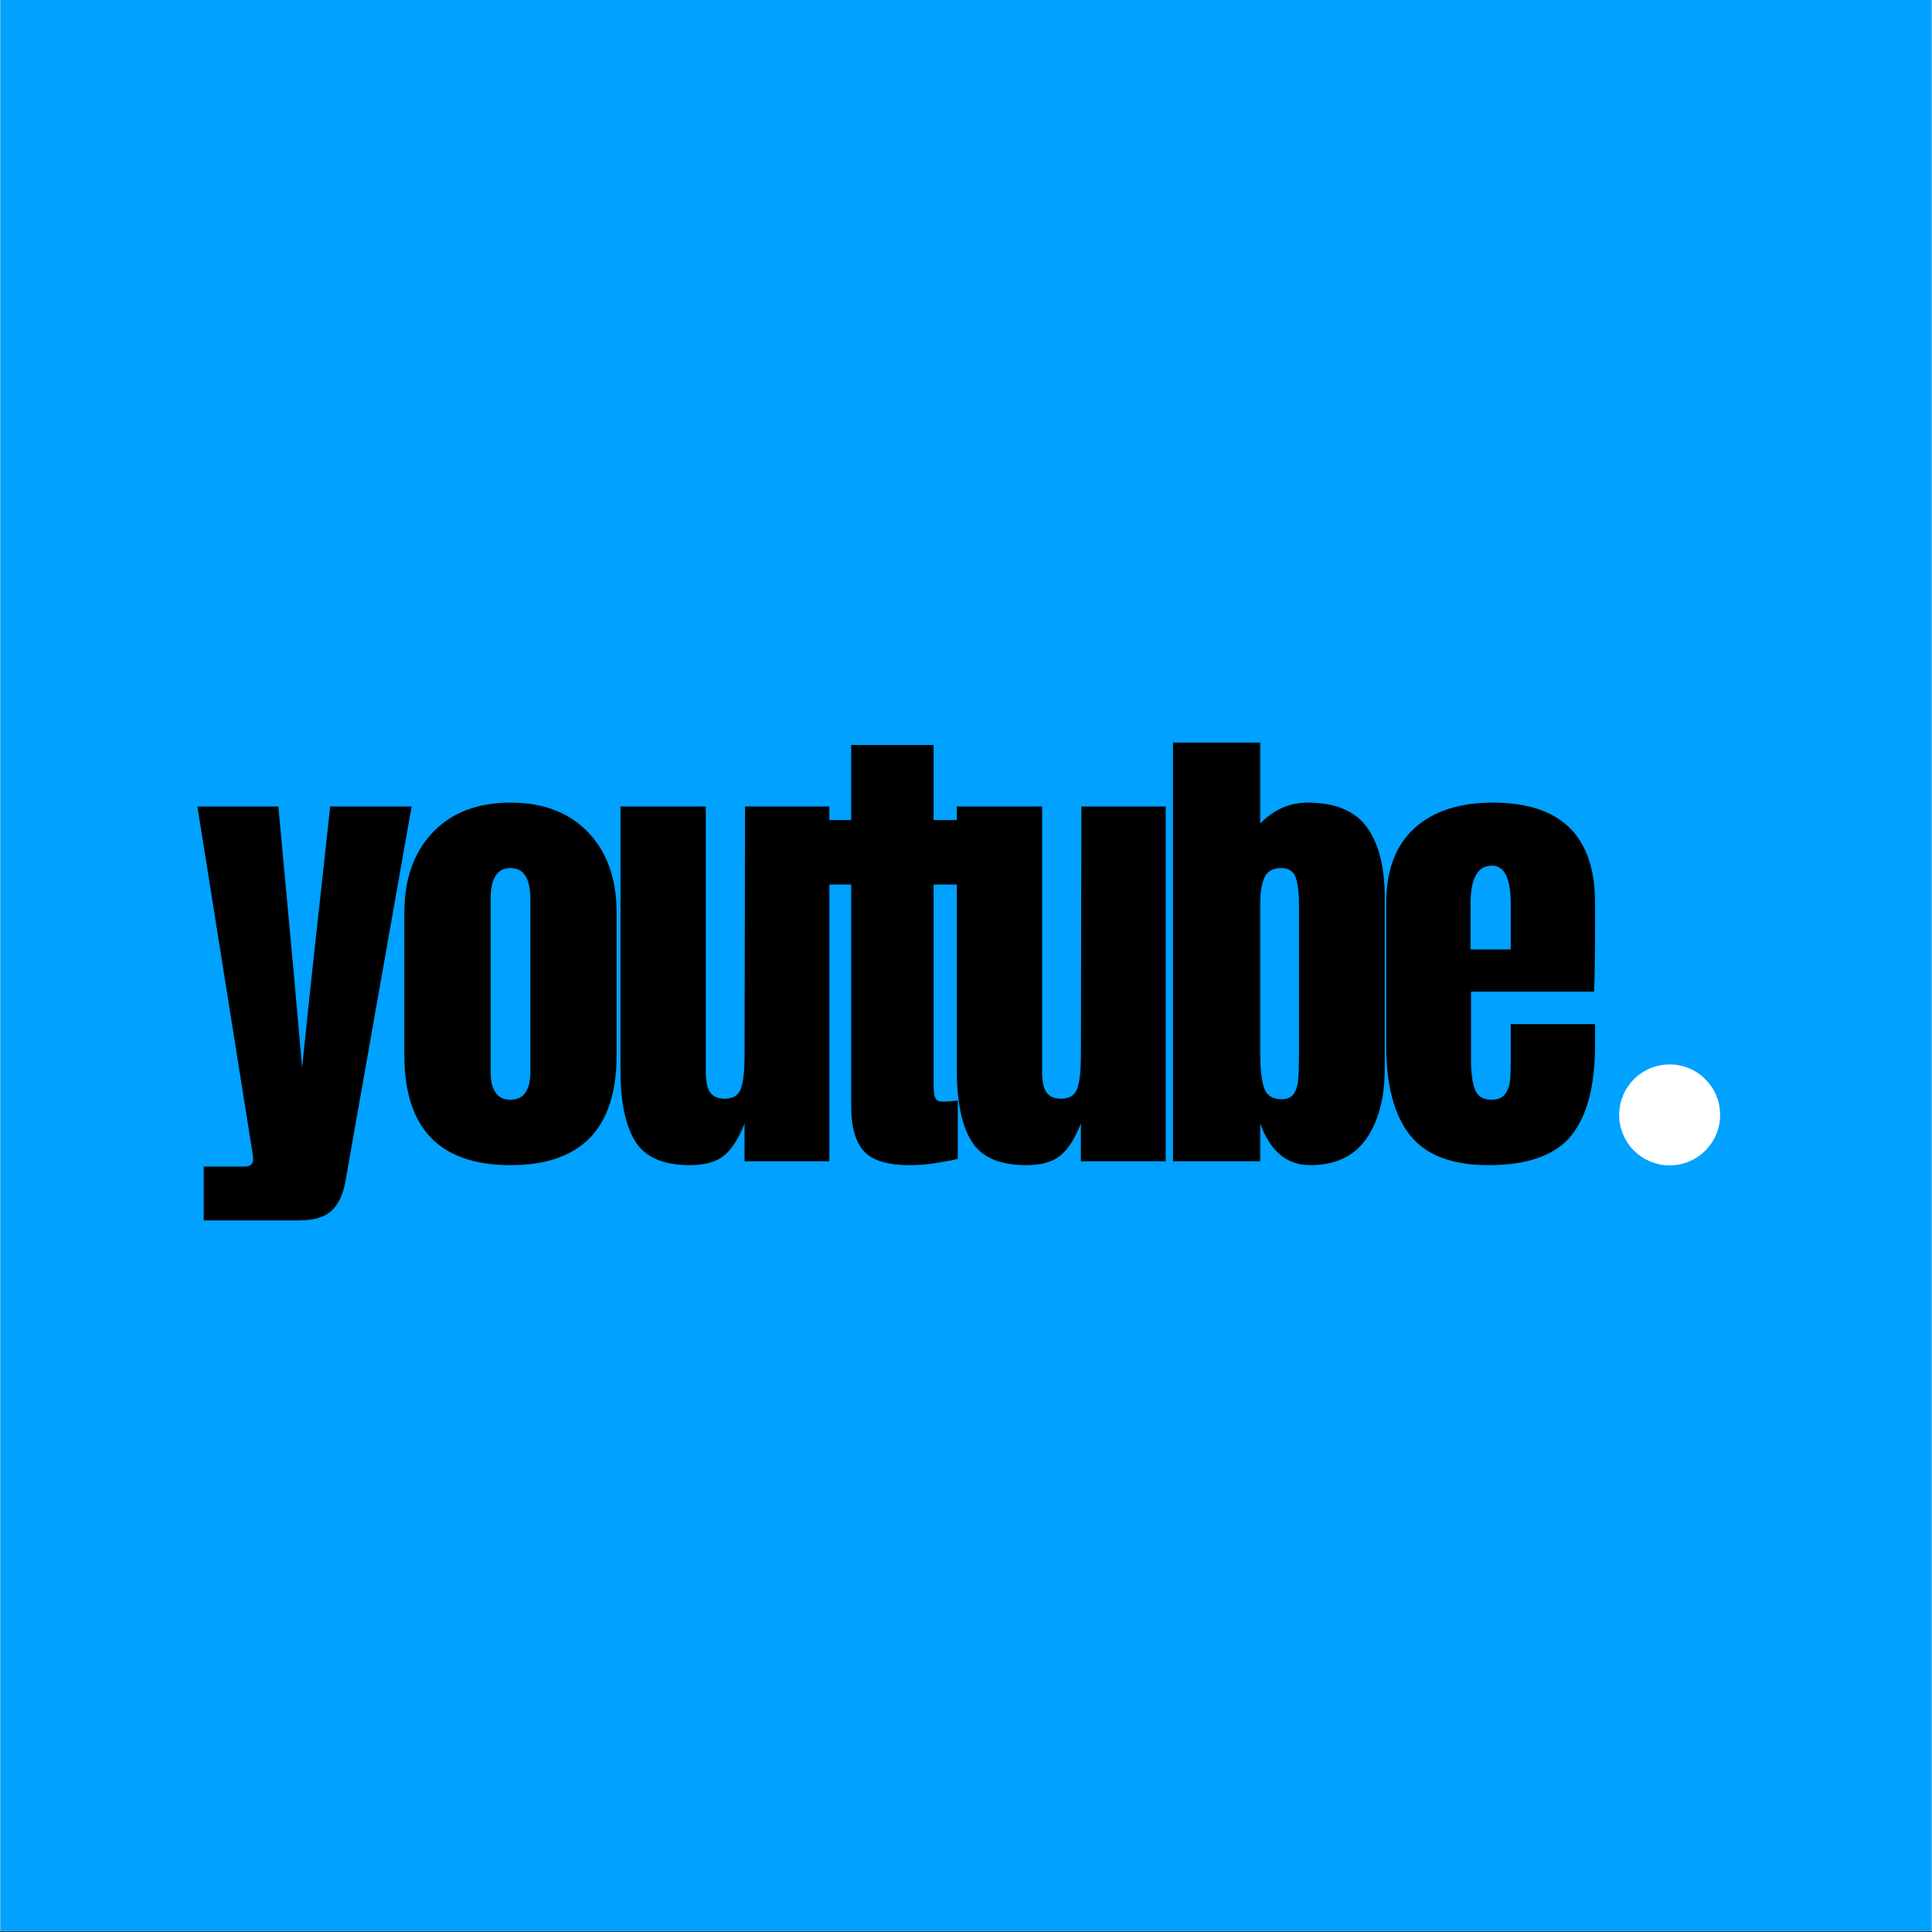
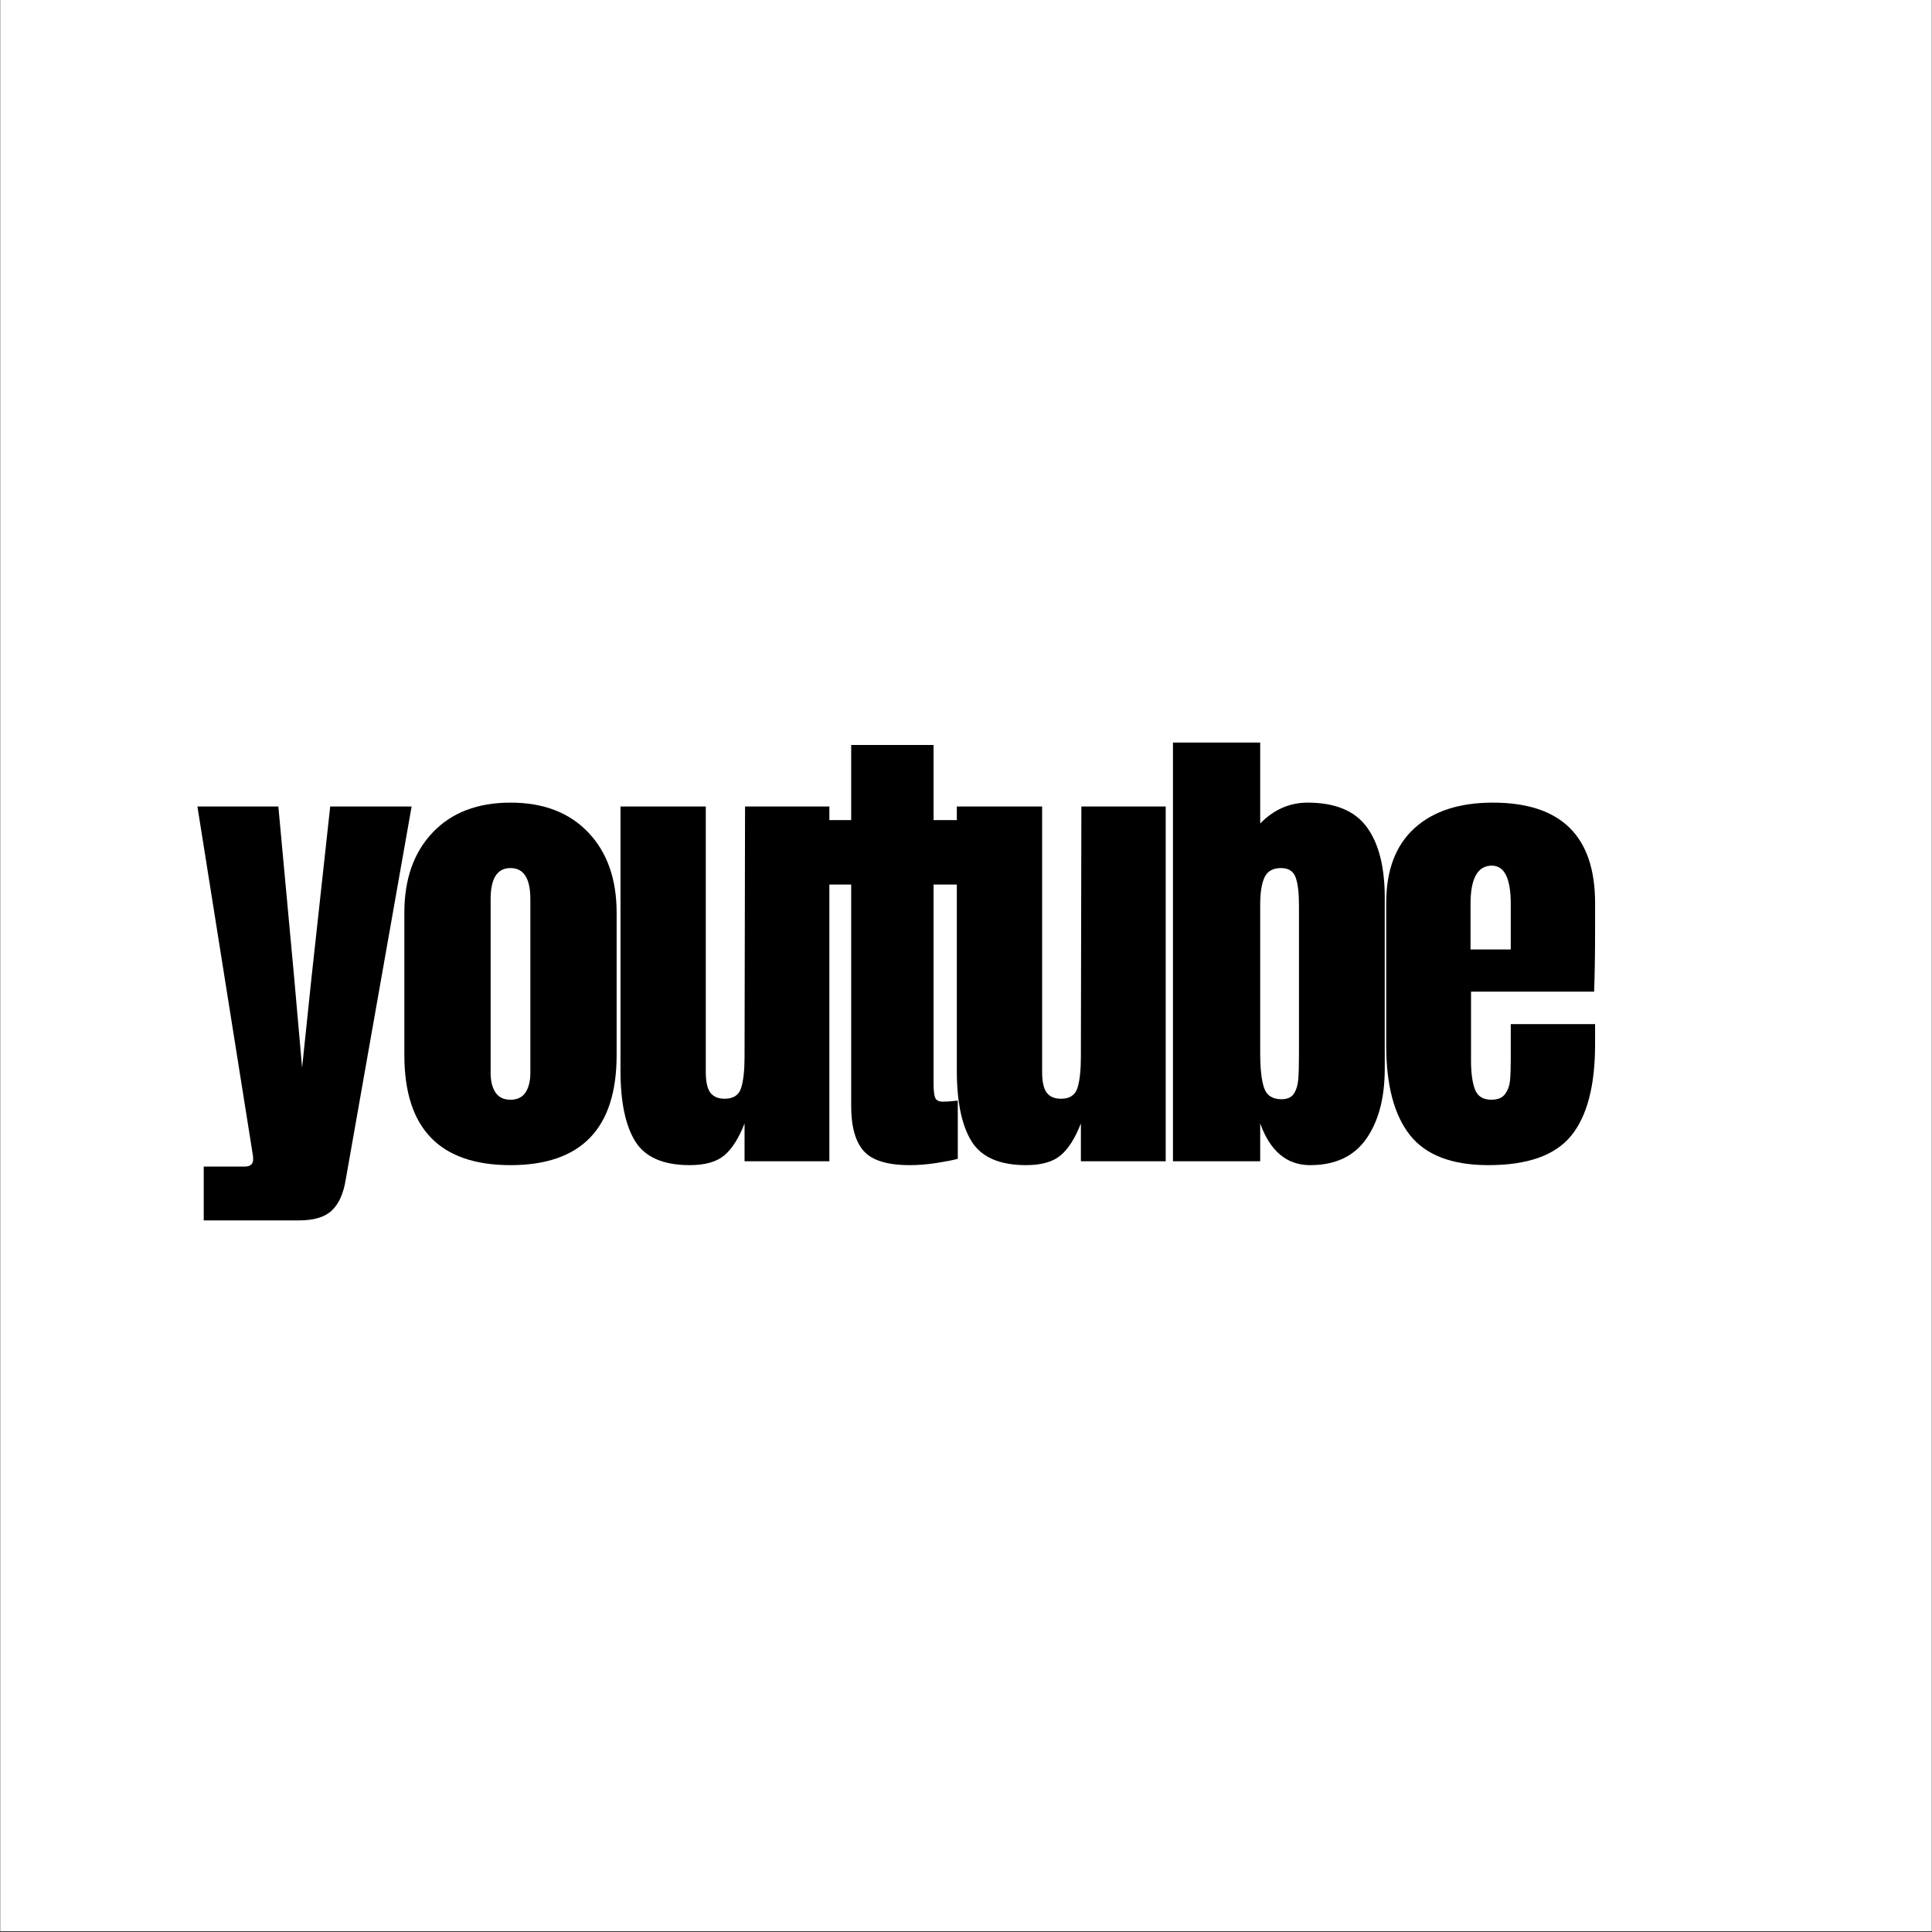
<svg xmlns="http://www.w3.org/2000/svg" width="3000" zoomAndPan="magnify" viewBox="0 0 2250 2250" height="3000" preserveAspectRatio="xMidYMid meet" version="1.0">
  <rect x="0" y="0" width="2250" height="2250" fill="#333333" stroke="none" />
  <defs>
    <g />
    <clipPath id="a95d02d8e8">
      <path d="M 0.5 0 L 2249.5 0 L 2249.5 2249 L 0.5 2249 Z M 0.5 0 " clip-rule="nonzero" />
    </clipPath>
    <clipPath id="22c64f39ed">
-       <path d="M 1885.699 1239.637 L 2003.254 1239.637 L 2003.254 1357.191 L 1885.699 1357.191 Z M 1885.699 1239.637 " clip-rule="nonzero" />
-     </clipPath>
+       </clipPath>
    <clipPath id="7852d121ca">
      <path d="M 1944.477 1239.637 C 1912.012 1239.637 1885.699 1265.953 1885.699 1298.414 C 1885.699 1330.875 1912.012 1357.191 1944.477 1357.191 C 1976.938 1357.191 2003.254 1330.875 2003.254 1298.414 C 2003.254 1265.953 1976.938 1239.637 1944.477 1239.637 " clip-rule="nonzero" />
    </clipPath>
  </defs>
  <g clip-path="url(#a95d02d8e8)">
    <path fill="#ffffff" d="M 0.5 0 L 2249.5 0 L 2249.5 2256.496 L 0.5 2256.496 Z M 0.5 0 " fill-opacity="1" fill-rule="nonzero" />
    <path fill="#ffffff" d="M 0.5 0 L 2249.5 0 L 2249.5 2249 L 0.5 2249 Z M 0.5 0 " fill-opacity="1" fill-rule="nonzero" />
-     <path fill="#00a1ff" d="M 0.5 0 L 2249.5 0 L 2249.5 2249 L 0.5 2249 Z M 0.5 0 " fill-opacity="1" fill-rule="nonzero" />
  </g>
  <g fill="#000000" fill-opacity="1">
    <g transform="translate(225.4, 1352.399)">
      <g>
        <path d="M 11.859 6.203 L 59.266 6.203 C 66.035 6.203 69.422 3.383 69.422 -2.25 C 69.422 -4.883 69.234 -6.957 68.859 -8.469 L 4.516 -413.141 L 98.766 -413.141 L 117.391 -211.641 L 126.422 -108.922 L 137.141 -211.641 L 159.156 -413.141 L 253.969 -413.141 L 177.219 21.453 C 174.582 37.629 169.219 49.57 161.125 57.281 C 153.039 65 140.344 68.859 123.031 68.859 L 11.859 68.859 Z M 11.859 6.203 " />
      </g>
    </g>
  </g>
  <g fill="#000000" fill-opacity="1">
    <g transform="translate(454.543, 1352.399)">
      <g>
        <path d="M 139.969 4.516 C 57.57 4.516 16.375 -38.188 16.375 -123.594 L 16.375 -289.531 C 16.375 -328.664 27.379 -359.801 49.391 -382.938 C 71.398 -406.082 101.594 -417.656 139.969 -417.656 C 178.344 -417.656 208.535 -406.082 230.547 -382.938 C 252.566 -359.801 263.578 -328.664 263.578 -289.531 L 263.578 -123.594 C 263.578 -38.188 222.375 4.516 139.969 4.516 Z M 139.969 -71.672 C 147.875 -71.672 153.707 -74.492 157.469 -80.141 C 161.227 -85.785 163.109 -93.5 163.109 -103.281 L 163.109 -305.328 C 163.109 -329.41 155.395 -341.453 139.969 -341.453 C 124.539 -341.453 116.828 -329.41 116.828 -305.328 L 116.828 -103.281 C 116.828 -93.5 118.707 -85.785 122.469 -80.141 C 126.227 -74.492 132.062 -71.672 139.969 -71.672 Z M 139.969 -71.672 " />
      </g>
    </g>
  </g>
  <g fill="#000000" fill-opacity="1">
    <g transform="translate(704.005, 1352.399)">
      <g>
        <path d="M 99.328 4.516 C 68.473 4.516 47.305 -4.703 35.828 -23.141 C 24.359 -41.578 18.625 -69.047 18.625 -105.547 L 18.625 -413.141 L 117.953 -413.141 L 117.953 -125.297 C 117.953 -122.66 117.953 -115.602 117.953 -104.125 C 117.953 -92.656 119.738 -84.566 123.312 -79.859 C 126.895 -75.16 132.445 -72.812 139.969 -72.812 C 150.125 -72.812 156.52 -77.039 159.156 -85.5 C 161.789 -93.969 163.109 -106.102 163.109 -121.906 L 163.109 -125.297 L 163.672 -413.141 L 261.875 -413.141 L 261.875 0 L 163.109 0 L 163.109 -44.016 C 156.336 -26.711 148.438 -14.297 139.406 -6.766 C 130.375 0.754 117.016 4.516 99.328 4.516 Z M 99.328 4.516 " />
      </g>
    </g>
  </g>
  <g fill="#000000" fill-opacity="1">
    <g transform="translate(954.595, 1352.399)">
      <g>
        <path d="M 104.984 4.516 C 79.016 4.516 61.141 -0.938 51.359 -11.844 C 41.578 -22.758 36.688 -40.258 36.688 -64.344 L 36.688 -322.266 L 9.031 -322.266 L 9.031 -397.328 L 36.688 -397.328 L 36.688 -484.812 L 132.625 -484.812 L 132.625 -397.328 L 160.844 -397.328 L 160.844 -322.266 L 132.625 -322.266 L 132.625 -90.297 C 132.625 -83.148 133.188 -77.883 134.312 -74.5 C 135.445 -71.113 138.461 -69.422 143.359 -69.422 C 147.117 -69.422 150.691 -69.609 154.078 -69.984 C 157.461 -70.359 159.719 -70.547 160.844 -70.547 L 160.844 -2.828 C 155.207 -1.316 147.023 0.281 136.297 1.969 C 125.578 3.664 115.141 4.516 104.984 4.516 Z M 104.984 4.516 " />
      </g>
    </g>
  </g>
  <g fill="#000000" fill-opacity="1">
    <g transform="translate(1095.693, 1352.399)">
      <g>
        <path d="M 99.328 4.516 C 68.473 4.516 47.305 -4.703 35.828 -23.141 C 24.359 -41.578 18.625 -69.047 18.625 -105.547 L 18.625 -413.141 L 117.953 -413.141 L 117.953 -125.297 C 117.953 -122.66 117.953 -115.602 117.953 -104.125 C 117.953 -92.656 119.738 -84.566 123.312 -79.859 C 126.895 -75.16 132.445 -72.812 139.969 -72.812 C 150.125 -72.812 156.52 -77.039 159.156 -85.5 C 161.789 -93.969 163.109 -106.102 163.109 -121.906 L 163.109 -125.297 L 163.672 -413.141 L 261.875 -413.141 L 261.875 0 L 163.109 0 L 163.109 -44.016 C 156.336 -26.711 148.438 -14.297 139.406 -6.766 C 130.375 0.754 117.016 4.516 99.328 4.516 Z M 99.328 4.516 " />
      </g>
    </g>
  </g>
  <g fill="#000000" fill-opacity="1">
    <g transform="translate(1346.283, 1352.399)">
      <g>
        <path d="M 179.469 4.516 C 152.383 4.516 133.008 -11.66 121.344 -44.016 L 121.344 0 L 19.75 0 L 19.75 -487.641 L 121.344 -487.641 L 121.344 -393.375 C 137.145 -409.562 155.582 -417.656 176.656 -417.656 C 208.633 -417.656 231.582 -408.148 245.5 -389.141 C 259.426 -370.141 266.391 -342.77 266.391 -307.031 L 266.391 -107.797 C 266.391 -73.93 259.238 -46.742 244.938 -26.234 C 230.645 -5.734 208.82 4.516 179.469 4.516 Z M 146.172 -72.234 C 152.953 -72.234 157.75 -74.395 160.562 -78.719 C 163.383 -83.051 165.078 -88.508 165.641 -95.094 C 166.211 -101.688 166.5 -111.941 166.5 -125.859 L 166.5 -298 C 166.5 -312.676 165.18 -323.586 162.547 -330.734 C 159.91 -337.879 154.266 -341.453 145.609 -341.453 C 136.203 -341.453 129.805 -337.879 126.422 -330.734 C 123.035 -323.586 121.344 -313.051 121.344 -299.125 L 121.344 -125.859 C 121.344 -107.797 122.848 -94.344 125.859 -85.5 C 128.867 -76.656 135.641 -72.234 146.172 -72.234 Z M 146.172 -72.234 " />
      </g>
    </g>
  </g>
  <g fill="#000000" fill-opacity="1">
    <g transform="translate(1598.002, 1352.399)">
      <g>
        <path d="M 135.453 4.516 C 92.93 4.516 62.453 -7.145 44.016 -30.469 C 25.586 -53.801 16.375 -88.609 16.375 -134.891 L 16.375 -300.812 C 16.375 -338.82 27.285 -367.797 49.109 -387.734 C 70.93 -407.68 101.406 -417.656 140.531 -417.656 C 219.926 -417.656 259.625 -378.707 259.625 -300.812 L 259.625 -270.906 C 259.625 -240.801 259.242 -216.344 258.484 -197.531 L 115.141 -197.531 L 115.141 -117.391 C 115.141 -103.098 116.645 -91.906 119.656 -83.812 C 122.664 -75.719 129.062 -71.672 138.844 -71.672 C 146.363 -71.672 151.723 -73.926 154.922 -78.438 C 158.117 -82.957 160 -88.133 160.562 -93.969 C 161.133 -99.801 161.422 -108.363 161.422 -119.656 L 161.422 -159.719 L 259.625 -159.719 L 259.625 -136.016 C 259.625 -87.859 250.312 -52.395 231.688 -29.625 C 213.062 -6.863 180.984 4.516 135.453 4.516 Z M 161.422 -246.641 L 161.422 -299.688 C 161.422 -329.414 154.082 -344.281 139.406 -344.281 C 122.852 -344.281 114.578 -329.414 114.578 -299.688 L 114.578 -246.641 Z M 161.422 -246.641 " />
      </g>
    </g>
  </g>
  <g clip-path="url(#22c64f39ed)">
    <g clip-path="url(#7852d121ca)">
      <path fill="#ffffff" d="M 1885.699 1239.637 L 2003.254 1239.637 L 2003.254 1357.191 L 1885.699 1357.191 Z M 1885.699 1239.637 " fill-opacity="1" fill-rule="nonzero" />
    </g>
  </g>
</svg>